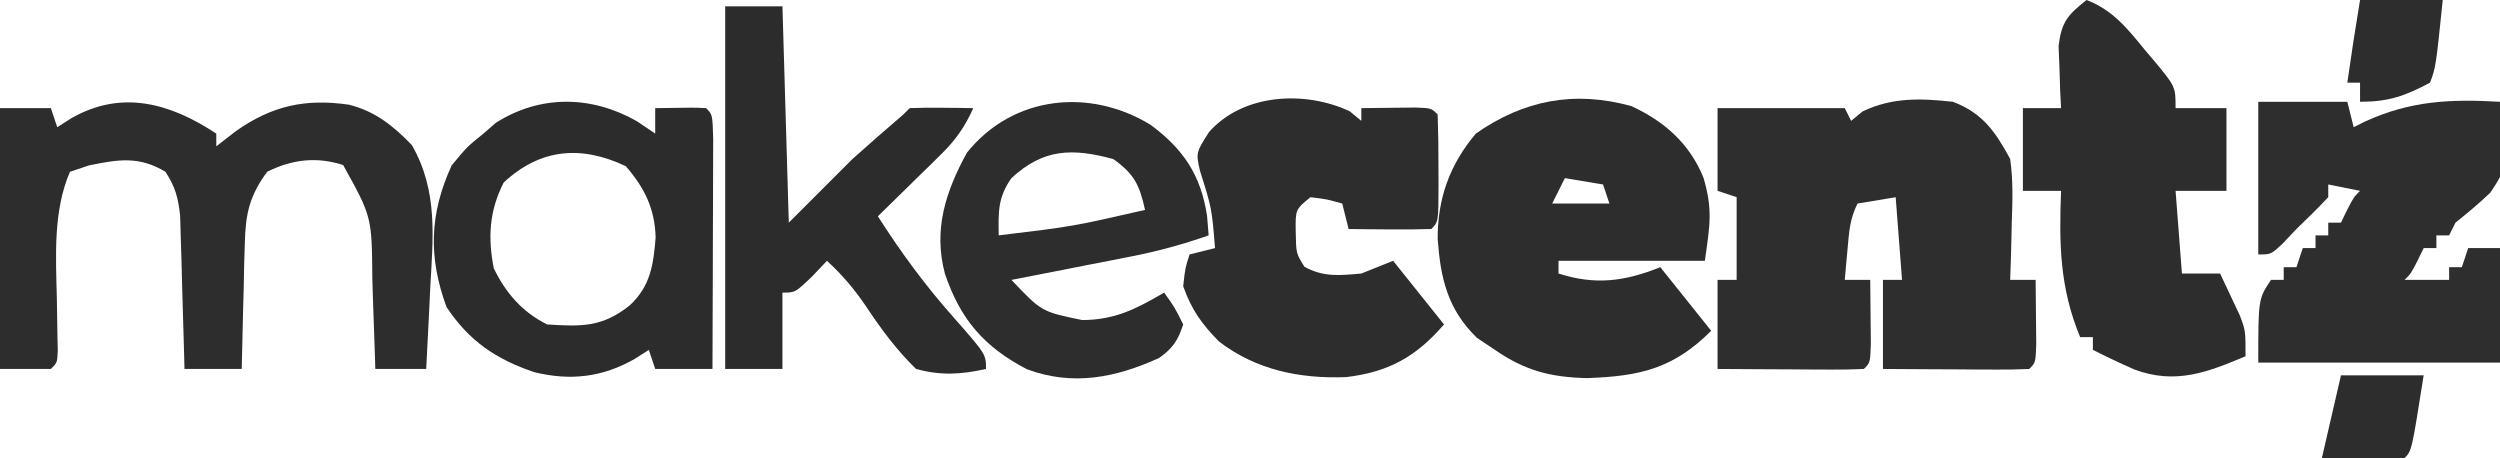
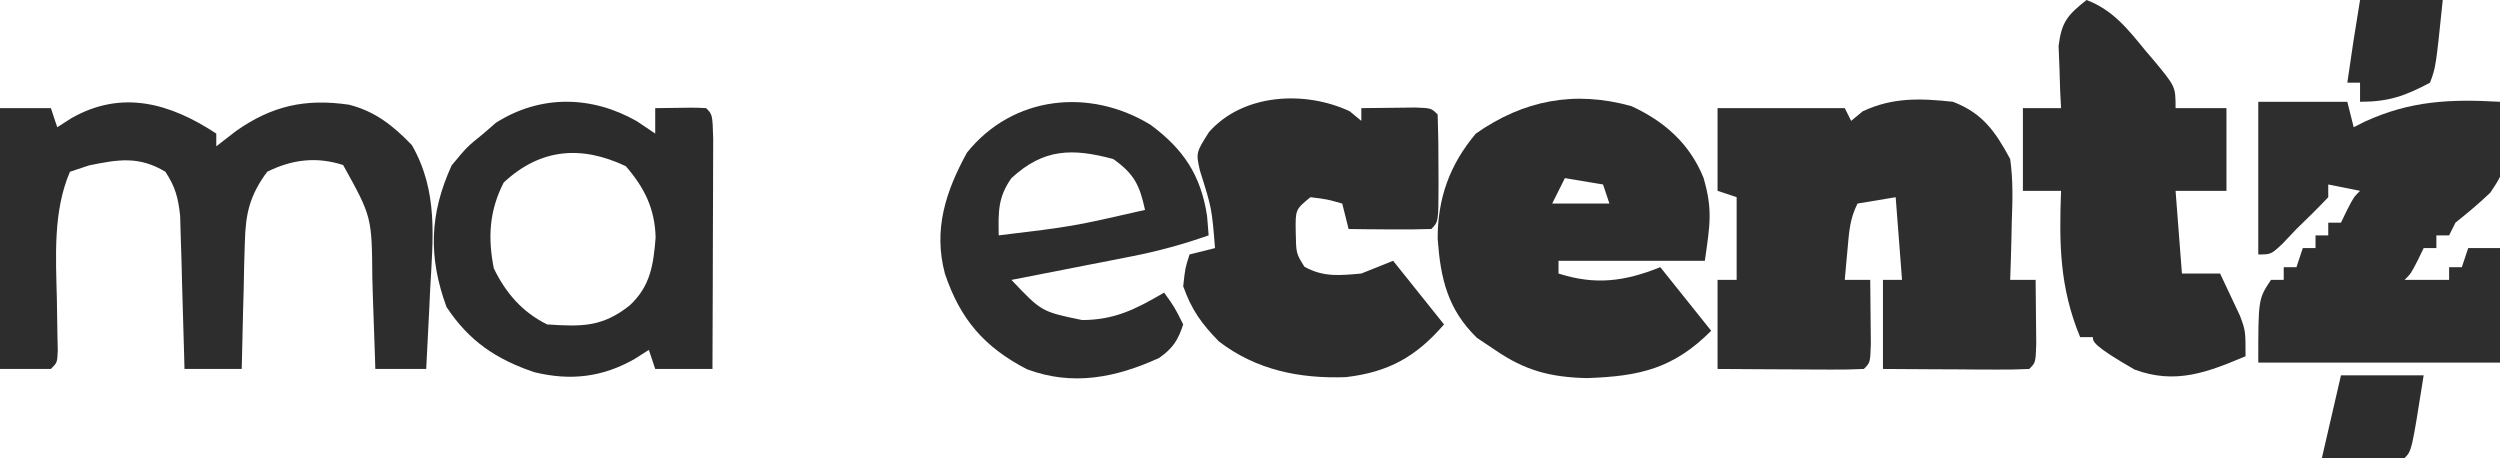
<svg xmlns="http://www.w3.org/2000/svg" version="1.1" width="393" height="72">
  <path d="M0 0 C4.664 1.786 6.658 4.655 9 9 C9.47 12.311 9.381 15.54 9.25 18.875 C9.232 19.754 9.214 20.633 9.195 21.539 C9.148 23.693 9.077 25.847 9 28 C10.32 28 11.64 28 13 28 C13.027 30.146 13.046 32.292 13.062 34.438 C13.074 35.632 13.086 36.827 13.098 38.059 C13 41 13 41 12 42 C10.292 42.087 8.581 42.107 6.871 42.098 C5.837 42.094 4.802 42.091 3.736 42.088 C2.648 42.08 1.559 42.071 0.438 42.062 C-1.201 42.056 -1.201 42.056 -2.873 42.049 C-5.582 42.037 -8.291 42.019 -11 42 C-11 37.38 -11 32.76 -11 28 C-10.01 28 -9.02 28 -8 28 C-8.495 21.565 -8.495 21.565 -9 15 C-10.98 15.33 -12.96 15.66 -15 16 C-16.217 18.434 -16.32 20.418 -16.562 23.125 C-16.646 24.035 -16.73 24.945 -16.816 25.883 C-16.877 26.581 -16.938 27.28 -17 28 C-15.68 28 -14.36 28 -13 28 C-12.973 30.146 -12.954 32.292 -12.938 34.438 C-12.926 35.632 -12.914 36.827 -12.902 38.059 C-13 41 -13 41 -14 42 C-15.708 42.087 -17.419 42.107 -19.129 42.098 C-20.681 42.093 -20.681 42.093 -22.264 42.088 C-23.352 42.08 -24.441 42.071 -25.562 42.062 C-27.201 42.056 -27.201 42.056 -28.873 42.049 C-31.582 42.037 -34.291 42.019 -37 42 C-37 37.38 -37 32.76 -37 28 C-36.01 28 -35.02 28 -34 28 C-34 23.71 -34 19.42 -34 15 C-34.99 14.67 -35.98 14.34 -37 14 C-37 9.71 -37 5.42 -37 1 C-30.4 1 -23.8 1 -17 1 C-16.67 1.66 -16.34 2.32 -16 3 C-15.402 2.505 -14.804 2.01 -14.188 1.5 C-9.485 -0.713 -5.113 -0.555 0 0 Z " fill="#2E2E2E" transform="translate(307,16)" />
  <path d="M0 0 C5.155 2.38 9.13 5.857 11.32 11.234 C12.8 16.268 12.352 18.627 11.539 24.316 C3.949 24.316 -3.641 24.316 -11.461 24.316 C-11.461 24.976 -11.461 25.636 -11.461 26.316 C-5.646 28.177 -1.074 27.562 4.539 25.316 C7.179 28.616 9.819 31.916 12.539 35.316 C6.587 41.269 1.314 42.473 -7.023 42.754 C-12.766 42.613 -16.747 41.564 -21.461 38.316 C-22.389 37.698 -23.317 37.079 -24.273 36.441 C-28.905 31.942 -30.011 27.083 -30.461 20.84 C-30.461 14.479 -28.587 9.223 -24.461 4.316 C-16.96 -0.936 -8.981 -2.495 0 0 Z M-10.461 11.316 C-11.121 12.636 -11.781 13.956 -12.461 15.316 C-9.491 15.316 -6.521 15.316 -3.461 15.316 C-3.791 14.326 -4.121 13.336 -4.461 12.316 C-7.431 11.821 -7.431 11.821 -10.461 11.316 Z " fill="#2D2D2D" transform="translate(256.461,16.684)" />
  <path d="M0 0 C0 0.66 0 1.32 0 2 C1.011 1.216 2.021 0.432 3.062 -0.375 C8.752 -4.389 14.012 -5.534 20.855 -4.543 C25.002 -3.493 27.831 -1.211 30.75 1.812 C34.897 9.07 34.067 16.344 33.625 24.438 C33.54 26.25 33.54 26.25 33.453 28.1 C33.312 31.067 33.161 34.034 33 37 C30.36 37 27.72 37 25 37 C24.97 36.01 24.97 36.01 24.94 35 C24.844 31.979 24.735 28.958 24.625 25.938 C24.594 24.899 24.563 23.861 24.531 22.791 C24.455 13.079 24.455 13.079 19.938 4.938 C15.751 3.601 11.955 4.045 8 6 C5.237 9.766 4.602 12.548 4.488 17.176 C4.453 18.333 4.417 19.49 4.381 20.682 C4.358 21.88 4.336 23.078 4.312 24.312 C4.278 25.53 4.244 26.748 4.209 28.002 C4.127 31.001 4.057 34 4 37 C1.03 37 -1.94 37 -5 37 C-5.02 36.203 -5.04 35.406 -5.06 34.585 C-5.155 30.973 -5.265 27.362 -5.375 23.75 C-5.406 22.496 -5.437 21.241 -5.469 19.949 C-5.507 18.744 -5.546 17.539 -5.586 16.297 C-5.617 15.187 -5.649 14.076 -5.681 12.933 C-5.992 10.077 -6.433 8.383 -8 6 C-12.157 3.506 -15.367 4.056 -20 5 C-20.99 5.33 -21.98 5.66 -23 6 C-25.681 12.183 -25.215 19.412 -25.062 26 C-25.028 27.875 -24.998 29.75 -24.973 31.625 C-24.955 32.442 -24.937 33.26 -24.918 34.102 C-25 36 -25 36 -26 37 C-28.64 37 -31.28 37 -34 37 C-34 23.47 -34 9.94 -34 -4 C-31.36 -4 -28.72 -4 -26 -4 C-25.67 -3.01 -25.34 -2.02 -25 -1 C-24.258 -1.474 -23.515 -1.949 -22.75 -2.438 C-14.825 -6.94 -7.236 -4.772 0 0 Z " fill="#2D2D2D" transform="translate(34,21)" />
  <path d="M0 0 C4.62 0 9.24 0 14 0 C14.33 1.32 14.66 2.64 15 4 C15.857 3.567 15.857 3.567 16.73 3.125 C23.934 -0.173 30.154 -0.443 38 0 C39.075 10.388 39.075 10.388 36.477 14.285 C34.721 15.973 32.899 17.479 31 19 C30.67 19.66 30.34 20.32 30 21 C29.34 21 28.68 21 28 21 C28 21.66 28 22.32 28 23 C27.34 23 26.68 23 26 23 C25.691 23.639 25.381 24.279 25.062 24.938 C24 27 24 27 23 28 C25.31 28 27.62 28 30 28 C30 27.34 30 26.68 30 26 C30.66 26 31.32 26 32 26 C32.495 24.515 32.495 24.515 33 23 C34.65 23 36.3 23 38 23 C38 28.94 38 34.88 38 41 C25.46 41 12.92 41 0 41 C0 31 0 31 2 28 C2.66 28 3.32 28 4 28 C4 27.34 4 26.68 4 26 C4.66 26 5.32 26 6 26 C6.33 25.01 6.66 24.02 7 23 C7.66 23 8.32 23 9 23 C9 22.34 9 21.68 9 21 C9.66 21 10.32 21 11 21 C11 20.34 11 19.68 11 19 C11.66 19 12.32 19 13 19 C13.309 18.361 13.619 17.721 13.938 17.062 C15 15 15 15 16 14 C14.35 13.67 12.7 13.34 11 13 C11 13.66 11 14.32 11 15 C9.379 16.711 7.705 18.373 6 20 C5.278 20.763 4.556 21.526 3.812 22.312 C2 24 2 24 0 24 C0 16.08 0 8.16 0 0 Z " fill="#2E2E2E" transform="translate(355,16)" />
  <path d="M0 0 C0.897 0.743 0.897 0.743 1.812 1.5 C1.812 0.84 1.812 0.18 1.812 -0.5 C3.625 -0.527 5.437 -0.546 7.25 -0.562 C8.259 -0.574 9.269 -0.586 10.309 -0.598 C12.812 -0.5 12.812 -0.5 13.812 0.5 C13.912 3.343 13.951 6.157 13.938 9 C13.943 10.197 13.943 10.197 13.949 11.418 C13.939 17.373 13.939 17.373 12.812 18.5 C10.626 18.573 8.437 18.584 6.25 18.562 C4.454 18.549 4.454 18.549 2.621 18.535 C1.694 18.524 0.767 18.512 -0.188 18.5 C-0.517 17.18 -0.848 15.86 -1.188 14.5 C-3.585 13.82 -3.585 13.82 -6.188 13.5 C-8.552 15.437 -8.552 15.437 -8.5 18.938 C-8.442 22.344 -8.442 22.344 -7.125 24.438 C-4.085 26.104 -1.592 25.793 1.812 25.5 C3.462 24.84 5.112 24.18 6.812 23.5 C9.453 26.8 12.092 30.1 14.812 33.5 C10.421 38.577 6.117 40.993 -0.609 41.785 C-7.898 42.045 -14.681 40.679 -20.562 36.188 C-23.316 33.369 -24.873 31.21 -26.188 27.5 C-25.875 24.625 -25.875 24.625 -25.188 22.5 C-23.867 22.17 -22.547 21.84 -21.188 21.5 C-21.688 15.253 -21.688 15.253 -23.562 9.312 C-24.188 6.5 -24.188 6.5 -22.125 3.25 C-16.746 -2.831 -6.994 -3.291 0 0 Z " fill="#2D2D2D" transform="translate(212.188,17.5)" />
-   <path d="M0 0 C4.153 1.562 6.52 4.6 9.25 7.938 C9.709 8.476 10.168 9.014 10.641 9.568 C14 13.623 14 13.623 14 17 C16.64 17 19.28 17 22 17 C22 21.29 22 25.58 22 30 C19.36 30 16.72 30 14 30 C14.33 34.29 14.66 38.58 15 43 C16.98 43 18.96 43 21 43 C21.676 44.412 22.34 45.83 23 47.25 C23.371 48.039 23.742 48.828 24.125 49.641 C25 52 25 52 25 56 C19.001 58.526 14.011 60.485 7.562 58.098 C5.341 57.122 3.163 56.099 1 55 C1 54.34 1 53.68 1 53 C0.34 53 -0.32 53 -1 53 C-4.218 45.223 -4.321 38.357 -4 30 C-5.98 30 -7.96 30 -10 30 C-10 25.71 -10 21.42 -10 17 C-8.02 17 -6.04 17 -4 17 C-4.046 16.108 -4.093 15.216 -4.141 14.297 C-4.177 13.126 -4.213 11.956 -4.25 10.75 C-4.296 9.59 -4.343 8.43 -4.391 7.234 C-3.93 3.423 -2.949 2.345 0 0 Z " fill="#2D2D2D" transform="translate(328,0)" />
+   <path d="M0 0 C4.153 1.562 6.52 4.6 9.25 7.938 C9.709 8.476 10.168 9.014 10.641 9.568 C14 13.623 14 13.623 14 17 C16.64 17 19.28 17 22 17 C22 21.29 22 25.58 22 30 C19.36 30 16.72 30 14 30 C14.33 34.29 14.66 38.58 15 43 C16.98 43 18.96 43 21 43 C21.676 44.412 22.34 45.83 23 47.25 C23.371 48.039 23.742 48.828 24.125 49.641 C25 52 25 52 25 56 C19.001 58.526 14.011 60.485 7.562 58.098 C1 54.34 1 53.68 1 53 C0.34 53 -0.32 53 -1 53 C-4.218 45.223 -4.321 38.357 -4 30 C-5.98 30 -7.96 30 -10 30 C-10 25.71 -10 21.42 -10 17 C-8.02 17 -6.04 17 -4 17 C-4.046 16.108 -4.093 15.216 -4.141 14.297 C-4.177 13.126 -4.213 11.956 -4.25 10.75 C-4.296 9.59 -4.343 8.43 -4.391 7.234 C-3.93 3.423 -2.949 2.345 0 0 Z " fill="#2D2D2D" transform="translate(328,0)" />
  <path d="M0 0 C0.949 0.639 1.897 1.279 2.875 1.938 C2.875 0.618 2.875 -0.703 2.875 -2.062 C9.027 -2.16 9.027 -2.16 10.875 -2.062 C11.875 -1.062 11.875 -1.062 11.989 2.723 C11.988 4.41 11.983 6.098 11.973 7.785 C11.971 8.672 11.97 9.558 11.968 10.471 C11.963 13.314 11.95 16.157 11.938 19 C11.932 20.923 11.928 22.845 11.924 24.768 C11.913 29.491 11.896 34.214 11.875 38.938 C8.905 38.938 5.935 38.938 2.875 38.938 C2.545 37.947 2.215 36.958 1.875 35.938 C1.133 36.412 0.39 36.886 -0.375 37.375 C-5.402 40.231 -10.433 40.844 -16.145 39.441 C-22.13 37.416 -26.401 34.553 -29.938 29.188 C-32.799 21.355 -32.621 14.586 -29.125 6.938 C-26.688 4 -26.688 4 -24.125 1.938 C-23.486 1.381 -22.846 0.824 -22.188 0.25 C-15.213 -4.188 -7.143 -4.071 0 0 Z M-20.938 9.625 C-23.231 14.092 -23.444 18.312 -22.5 23.125 C-20.593 27.025 -18.044 29.978 -14.125 31.938 C-8.785 32.288 -5.46 32.406 -1.125 28.938 C2.146 25.9 2.595 22.542 2.941 18.254 C2.812 13.754 1.214 10.482 -1.75 7.062 C-8.746 3.749 -15.172 4.257 -20.938 9.625 Z " fill="#2C2C2C" transform="translate(100.125,19.062)" />
-   <path d="M0 0 C2.97 0 5.94 0 9 0 C9.33 11.22 9.66 22.44 10 34 C13.3 30.7 16.6 27.4 20 24 C22.652 21.639 25.302 19.304 28 17 C28.33 16.67 28.66 16.34 29 16 C30.686 15.928 32.375 15.916 34.062 15.938 C34.982 15.947 35.901 15.956 36.848 15.965 C37.558 15.976 38.268 15.988 39 16 C37.679 18.932 36.254 20.987 33.961 23.234 C33.381 23.808 32.801 24.382 32.203 24.973 C31.6 25.559 30.997 26.146 30.375 26.75 C29.764 27.352 29.153 27.954 28.523 28.574 C27.02 30.054 25.511 31.528 24 33 C27.649 38.706 31.493 43.95 36 49 C41 54.696 41 54.696 41 57 C37.073 57.874 33.903 58.068 30 57 C26.905 53.973 24.579 50.822 22.191 47.234 C20.306 44.451 18.462 42.265 16 40 C15.216 40.825 14.432 41.65 13.625 42.5 C11 45 11 45 9 45 C9 48.96 9 52.92 9 57 C6.03 57 3.06 57 0 57 C0 38.19 0 19.38 0 0 Z " fill="#2C2C2C" transform="translate(114,1)" />
  <path d="M0 0 C5.15 3.813 7.889 7.879 8.875 14.312 C8.957 15.323 9.04 16.334 9.125 17.375 C5.132 18.775 1.222 19.851 -2.93 20.664 C-4.038 20.883 -5.147 21.102 -6.289 21.328 C-7.431 21.55 -8.573 21.772 -9.75 22 C-11.498 22.344 -11.498 22.344 -13.281 22.695 C-16.145 23.259 -19.01 23.818 -21.875 24.375 C-17.147 29.369 -17.147 29.369 -10.75 30.688 C-5.578 30.662 -2.301 28.95 2.125 26.375 C3.75 28.625 3.75 28.625 5.125 31.375 C4.297 33.892 3.513 35.099 1.348 36.641 C-5.469 39.747 -12.222 41.108 -19.434 38.422 C-26.171 34.926 -29.909 30.581 -32.332 23.406 C-34.186 16.47 -32.22 10.494 -28.875 4.375 C-21.625 -4.655 -9.516 -5.828 0 0 Z M-21.875 8.375 C-24.031 11.413 -23.935 13.73 -23.875 17.375 C-12.264 15.978 -12.264 15.978 -0.875 13.375 C-1.727 9.505 -2.541 7.733 -5.875 5.375 C-12.267 3.654 -16.814 3.694 -21.875 8.375 Z " fill="#2D2D2D" transform="translate(180.875,19.625)" />
  <path d="M0 0 C4.29 0 8.58 0 13 0 C11.916 10.528 11.916 10.528 11 13 C7.031 15.097 4.516 16 0 16 C0 15.01 0 14.02 0 13 C-0.66 13 -1.32 13 -2 13 C-1.391 8.653 -0.722 4.331 0 0 Z " fill="#2D2D2D" transform="translate(371,0)" />
  <path d="M0 0 C4.29 0 8.58 0 13 0 C11.125 11.875 11.125 11.875 10 13 C5.665 13.144 1.338 13.042 -3 13 C-2.01 8.71 -1.02 4.42 0 0 Z " fill="#2D2D2D" transform="translate(368,59)" />
</svg>